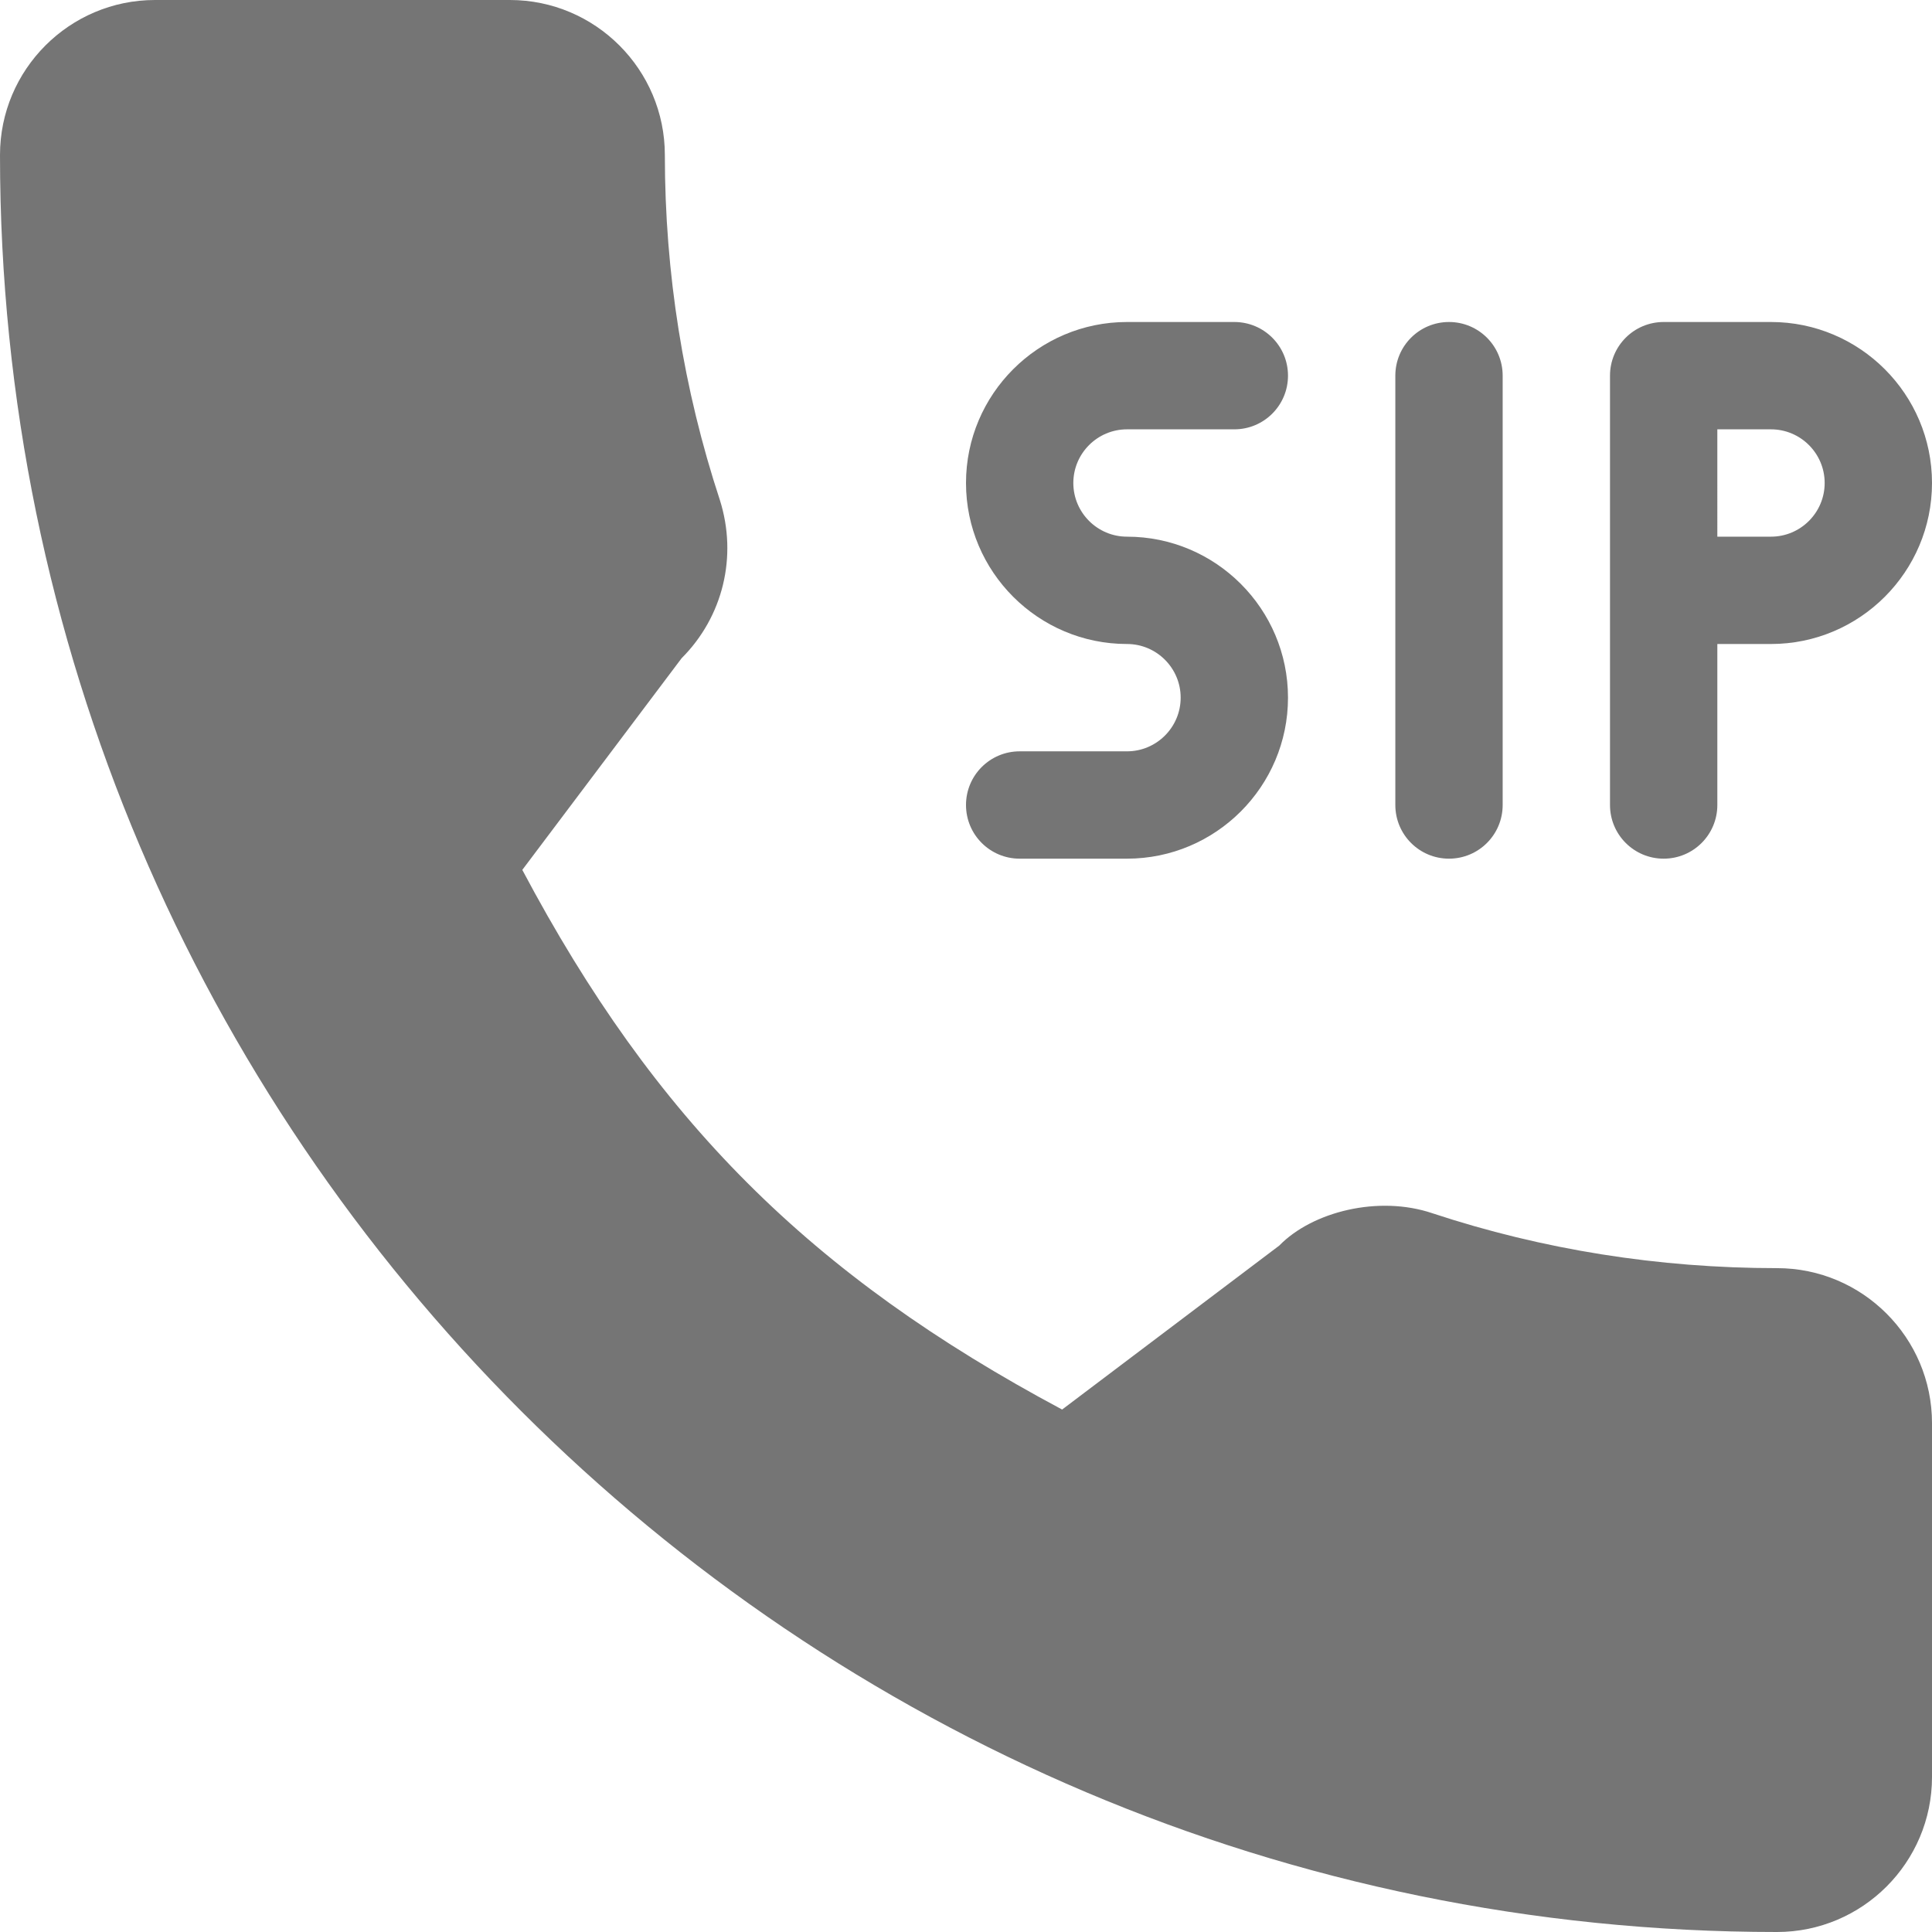
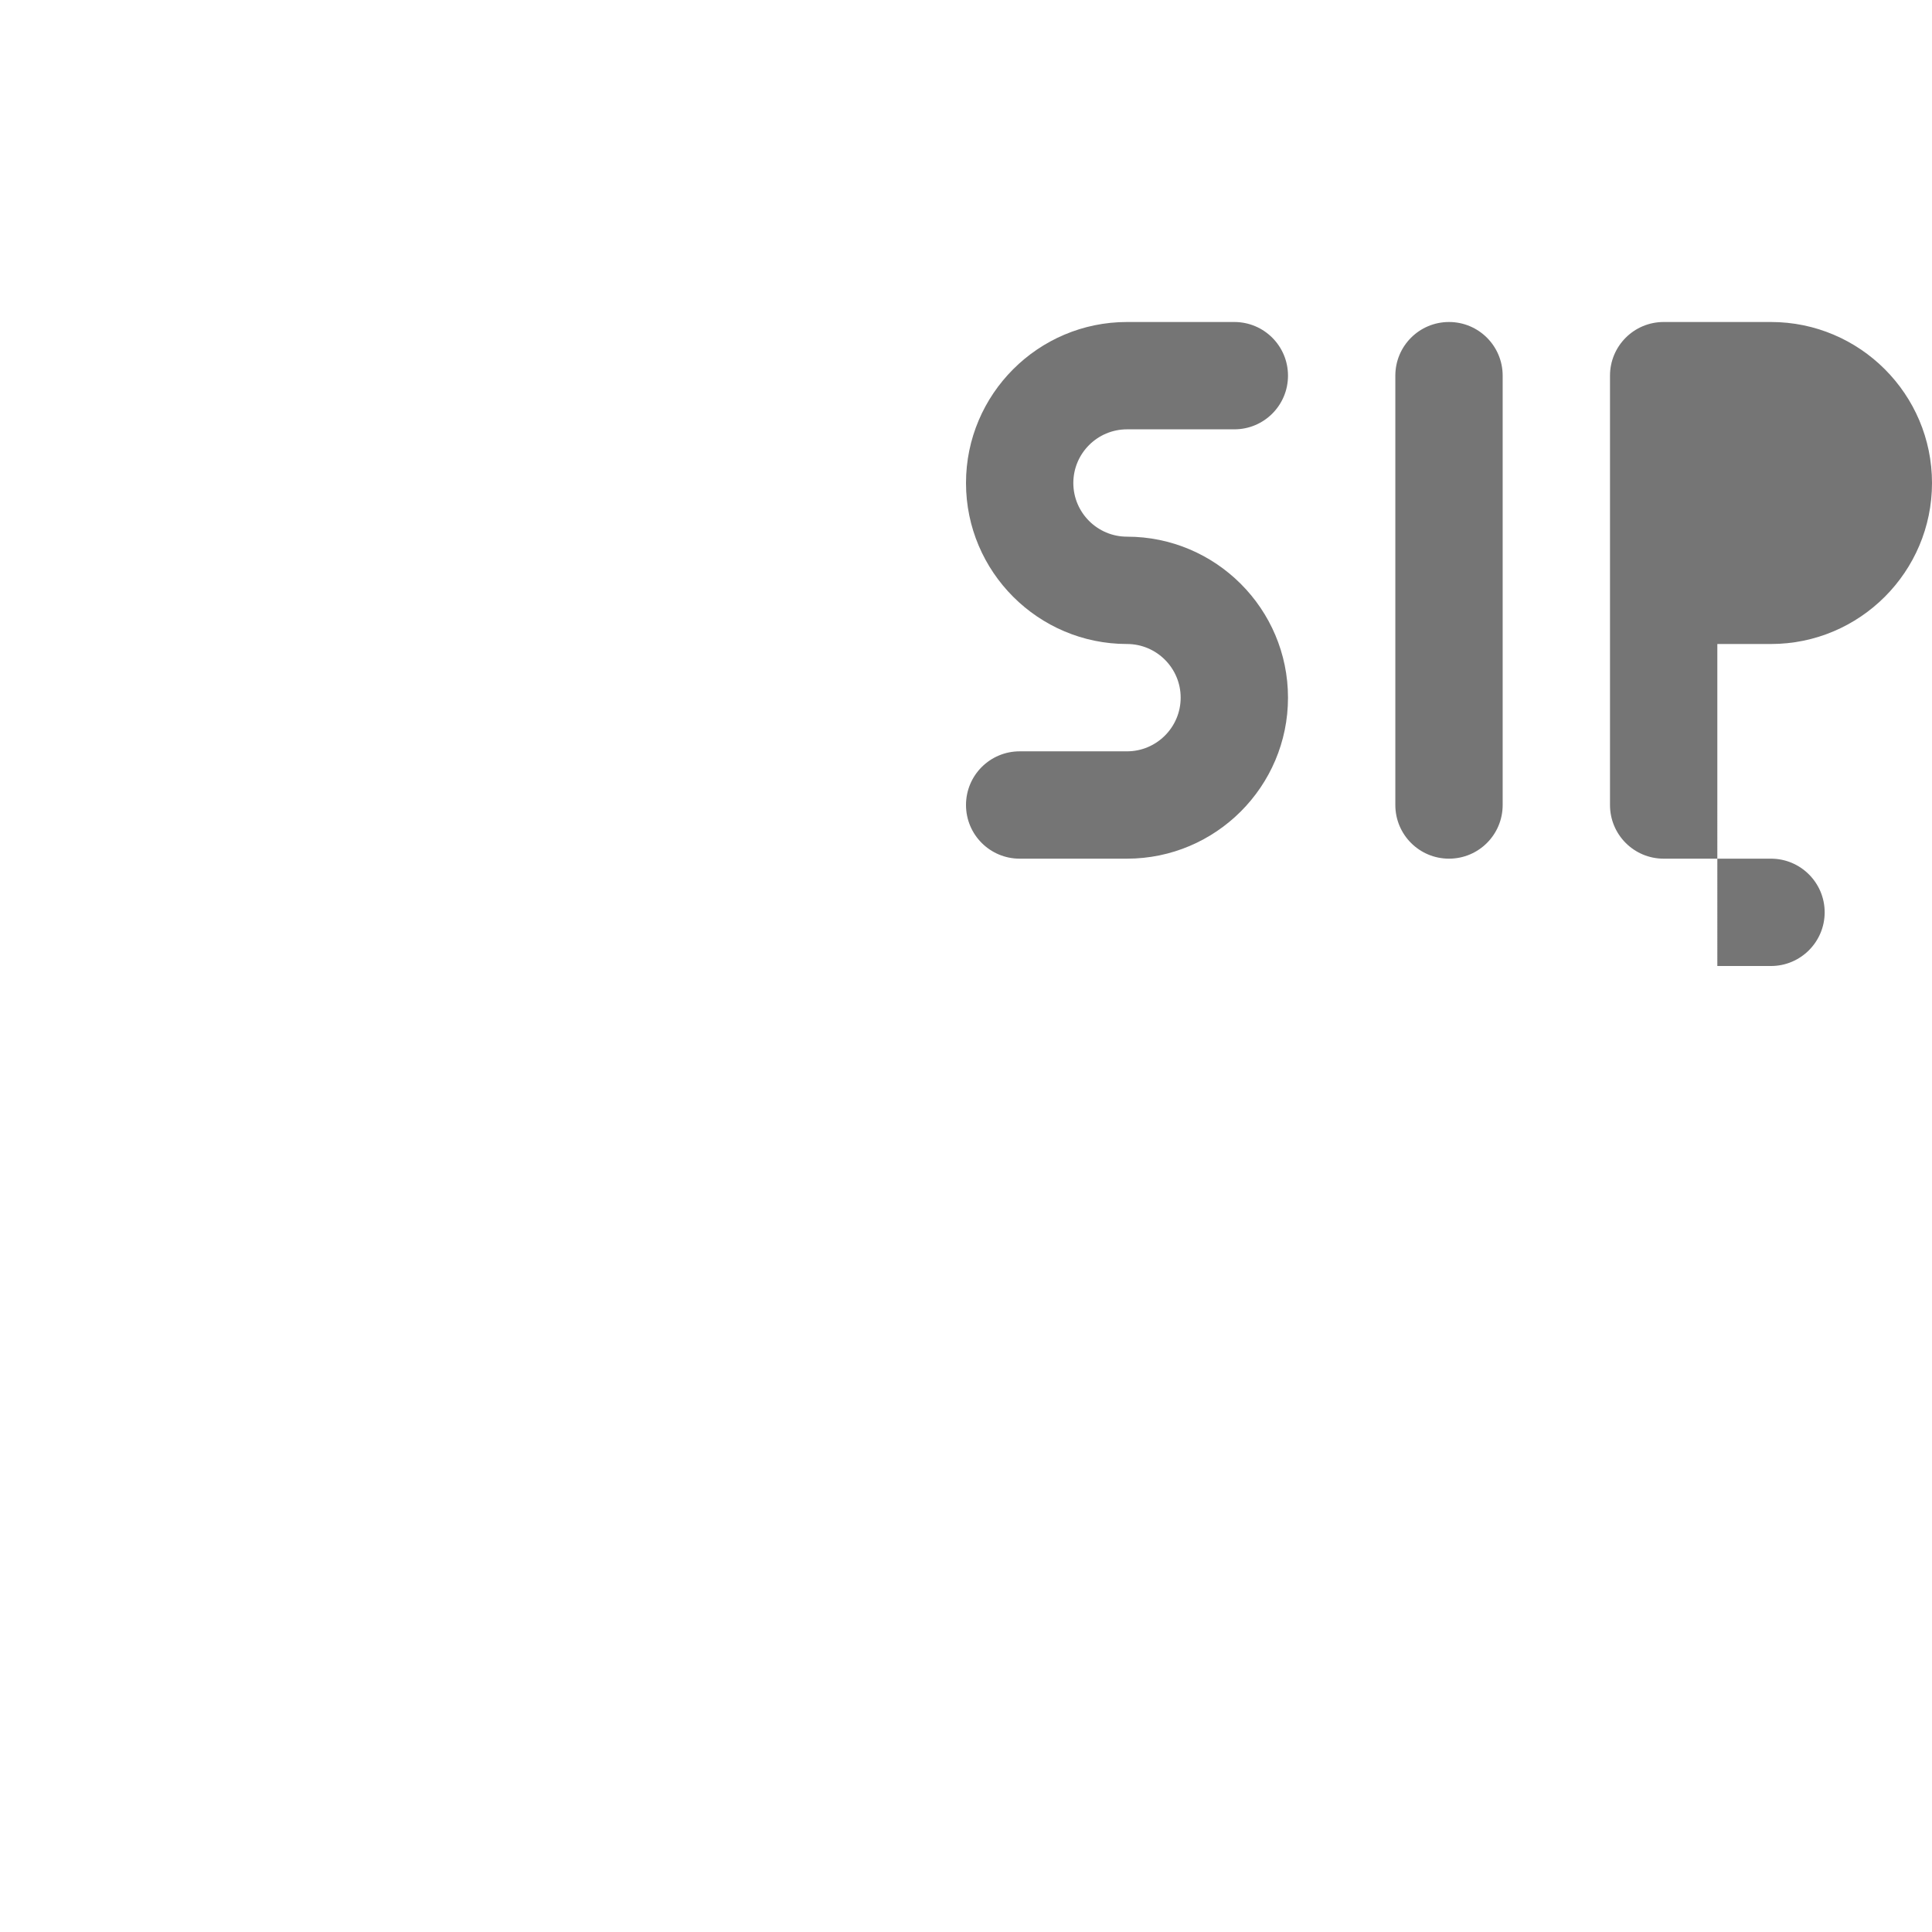
<svg xmlns="http://www.w3.org/2000/svg" version="1.1" width="512" height="512" x="0" y="0" viewBox="0 0 384 384" style="enable-background:new 0 0 512 512" xml:space="preserve" class="">
  <defs id="defs4">
    <style>
	 svg {
  /* uncomment for smaller size */
  /* width:60%;
  height:60%; */
}
.vb{
fill:#757575;
}

	 </style>
  </defs>
  <g>
    <g>
      <g>
        <g>
          <path d="M224,149.333h-21.333c-5.896,0-10.667,4.771-10.667,10.667s4.771,10.667,10.667,10.667H224c17.646,0,32-14.354,32-32     c0-17.646-14.354-32-32-32c-5.875,0-10.667-4.781-10.667-10.667S218.125,85.333,224,85.333h21.333     c5.896,0,10.667-4.771,10.667-10.667C256,68.771,251.229,64,245.333,64H224c-17.646,0-32,14.354-32,32s14.354,32,32,32     c5.875,0,10.667,4.781,10.667,10.667C234.667,144.552,229.875,149.333,224,149.333z" fill="#cc0000" data-original="#757575" style="" class="vb" />
          <path d="M288,170.667c5.896,0,10.667-4.771,10.667-10.667V74.667C298.667,68.771,293.896,64,288,64     c-5.896,0-10.667,4.771-10.667,10.667V160C277.333,165.896,282.104,170.667,288,170.667z" fill="#cc0000" data-original="#757575" style="" class="vb" />
-           <path d="M330.667,170.667c5.896,0,10.667-4.771,10.667-10.667v-32H352c17.646,0,32-14.354,32-32s-14.354-32-32-32h-21.333     C324.771,64,320,68.771,320,74.667V160C320,165.896,324.771,170.667,330.667,170.667z M341.333,85.333H352     c5.875,0,10.667,4.781,10.667,10.667s-4.792,10.667-10.667,10.667h-10.667V85.333z" fill="#cc0000" data-original="#757575" style="" class="vb" />
-           <path d="M353.188,252.052c-23.521,0-46.604-3.677-68.479-10.906c-10.729-3.635-23.896-0.302-30.438,6.417l-43.167,32.594     c-50.063-26.729-80.917-57.563-107.292-107.26l31.667-42.073c8.229-8.229,11.146-20.219,7.604-31.427     c-7.25-22.021-10.938-45.104-10.938-68.583C132.146,13.823,118.333,0,101.333,0H30.812C13.812,0,0,13.823,0,30.812     C0,225.563,158.438,384,353.188,384c17,0,30.813-13.823,30.813-30.813v-70.323C384,265.875,370.188,252.052,353.188,252.052z" fill="#cc0000" data-original="#757575" style="" class="vb" />
+           <path d="M330.667,170.667c5.896,0,10.667-4.771,10.667-10.667v-32H352c17.646,0,32-14.354,32-32s-14.354-32-32-32h-21.333     C324.771,64,320,68.771,320,74.667V160C320,165.896,324.771,170.667,330.667,170.667z H352     c5.875,0,10.667,4.781,10.667,10.667s-4.792,10.667-10.667,10.667h-10.667V85.333z" fill="#cc0000" data-original="#757575" style="" class="vb" />
        </g>
      </g>
    </g>
  </g>
</svg>